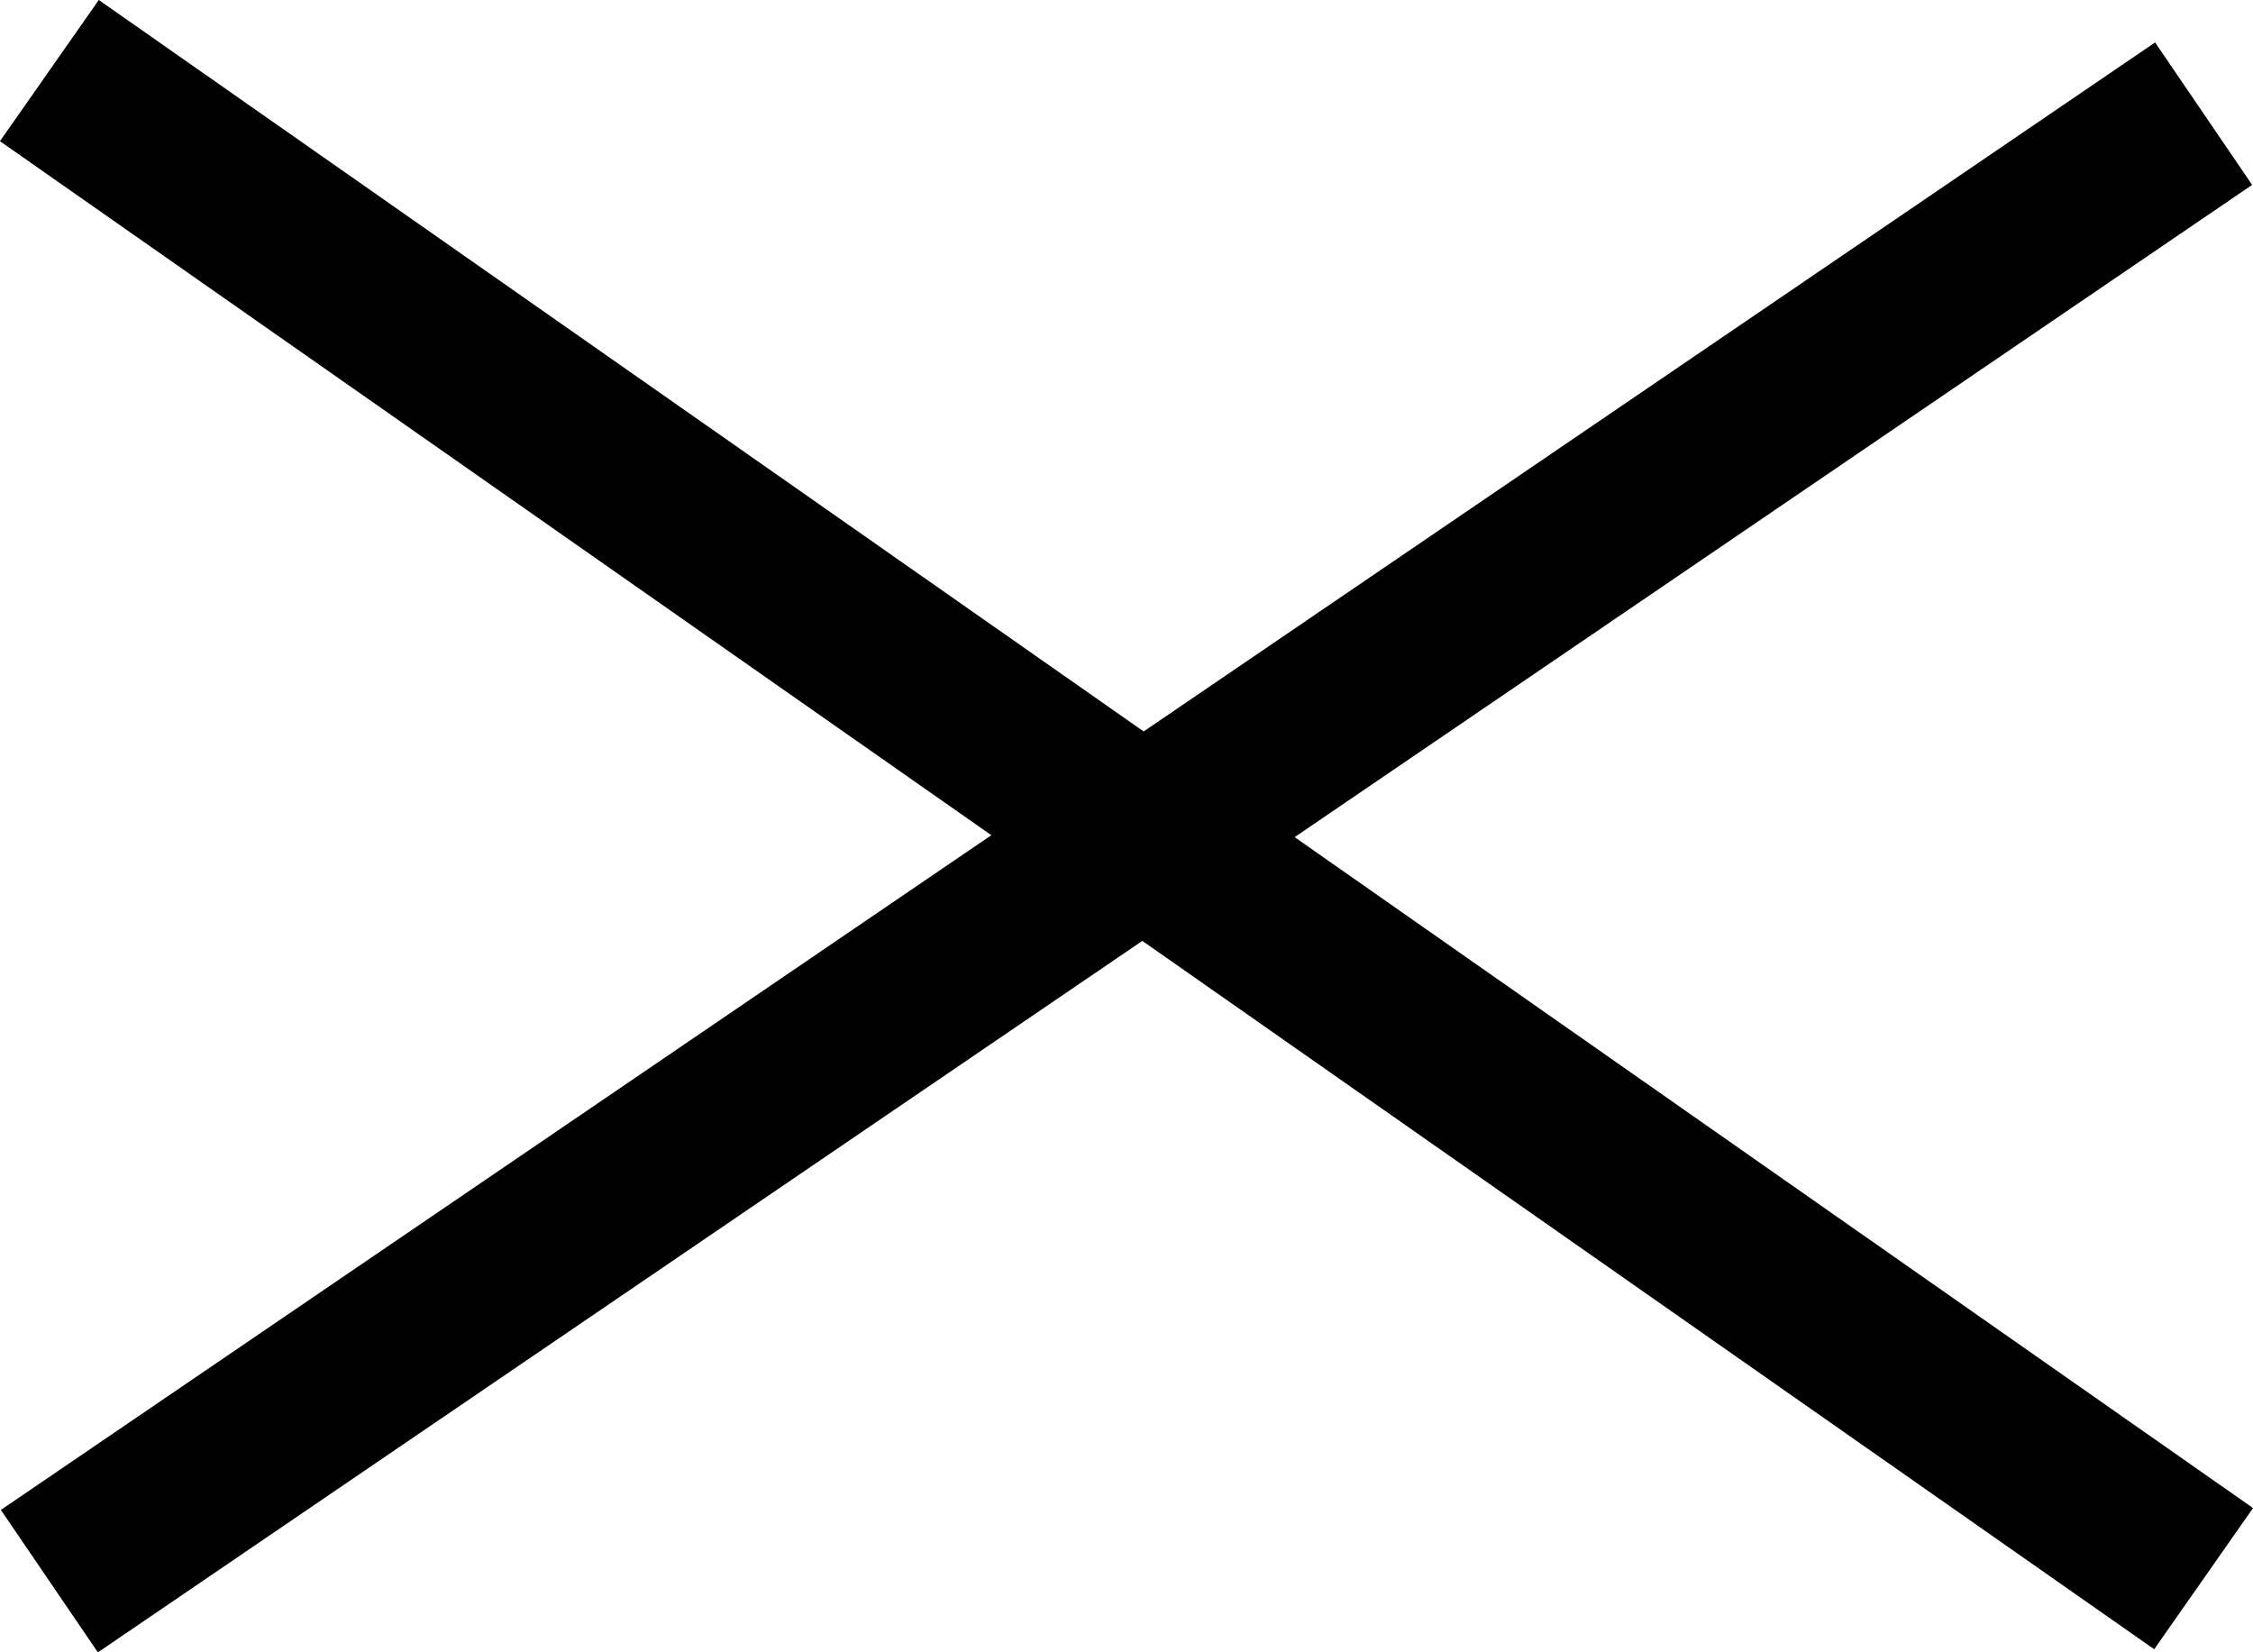
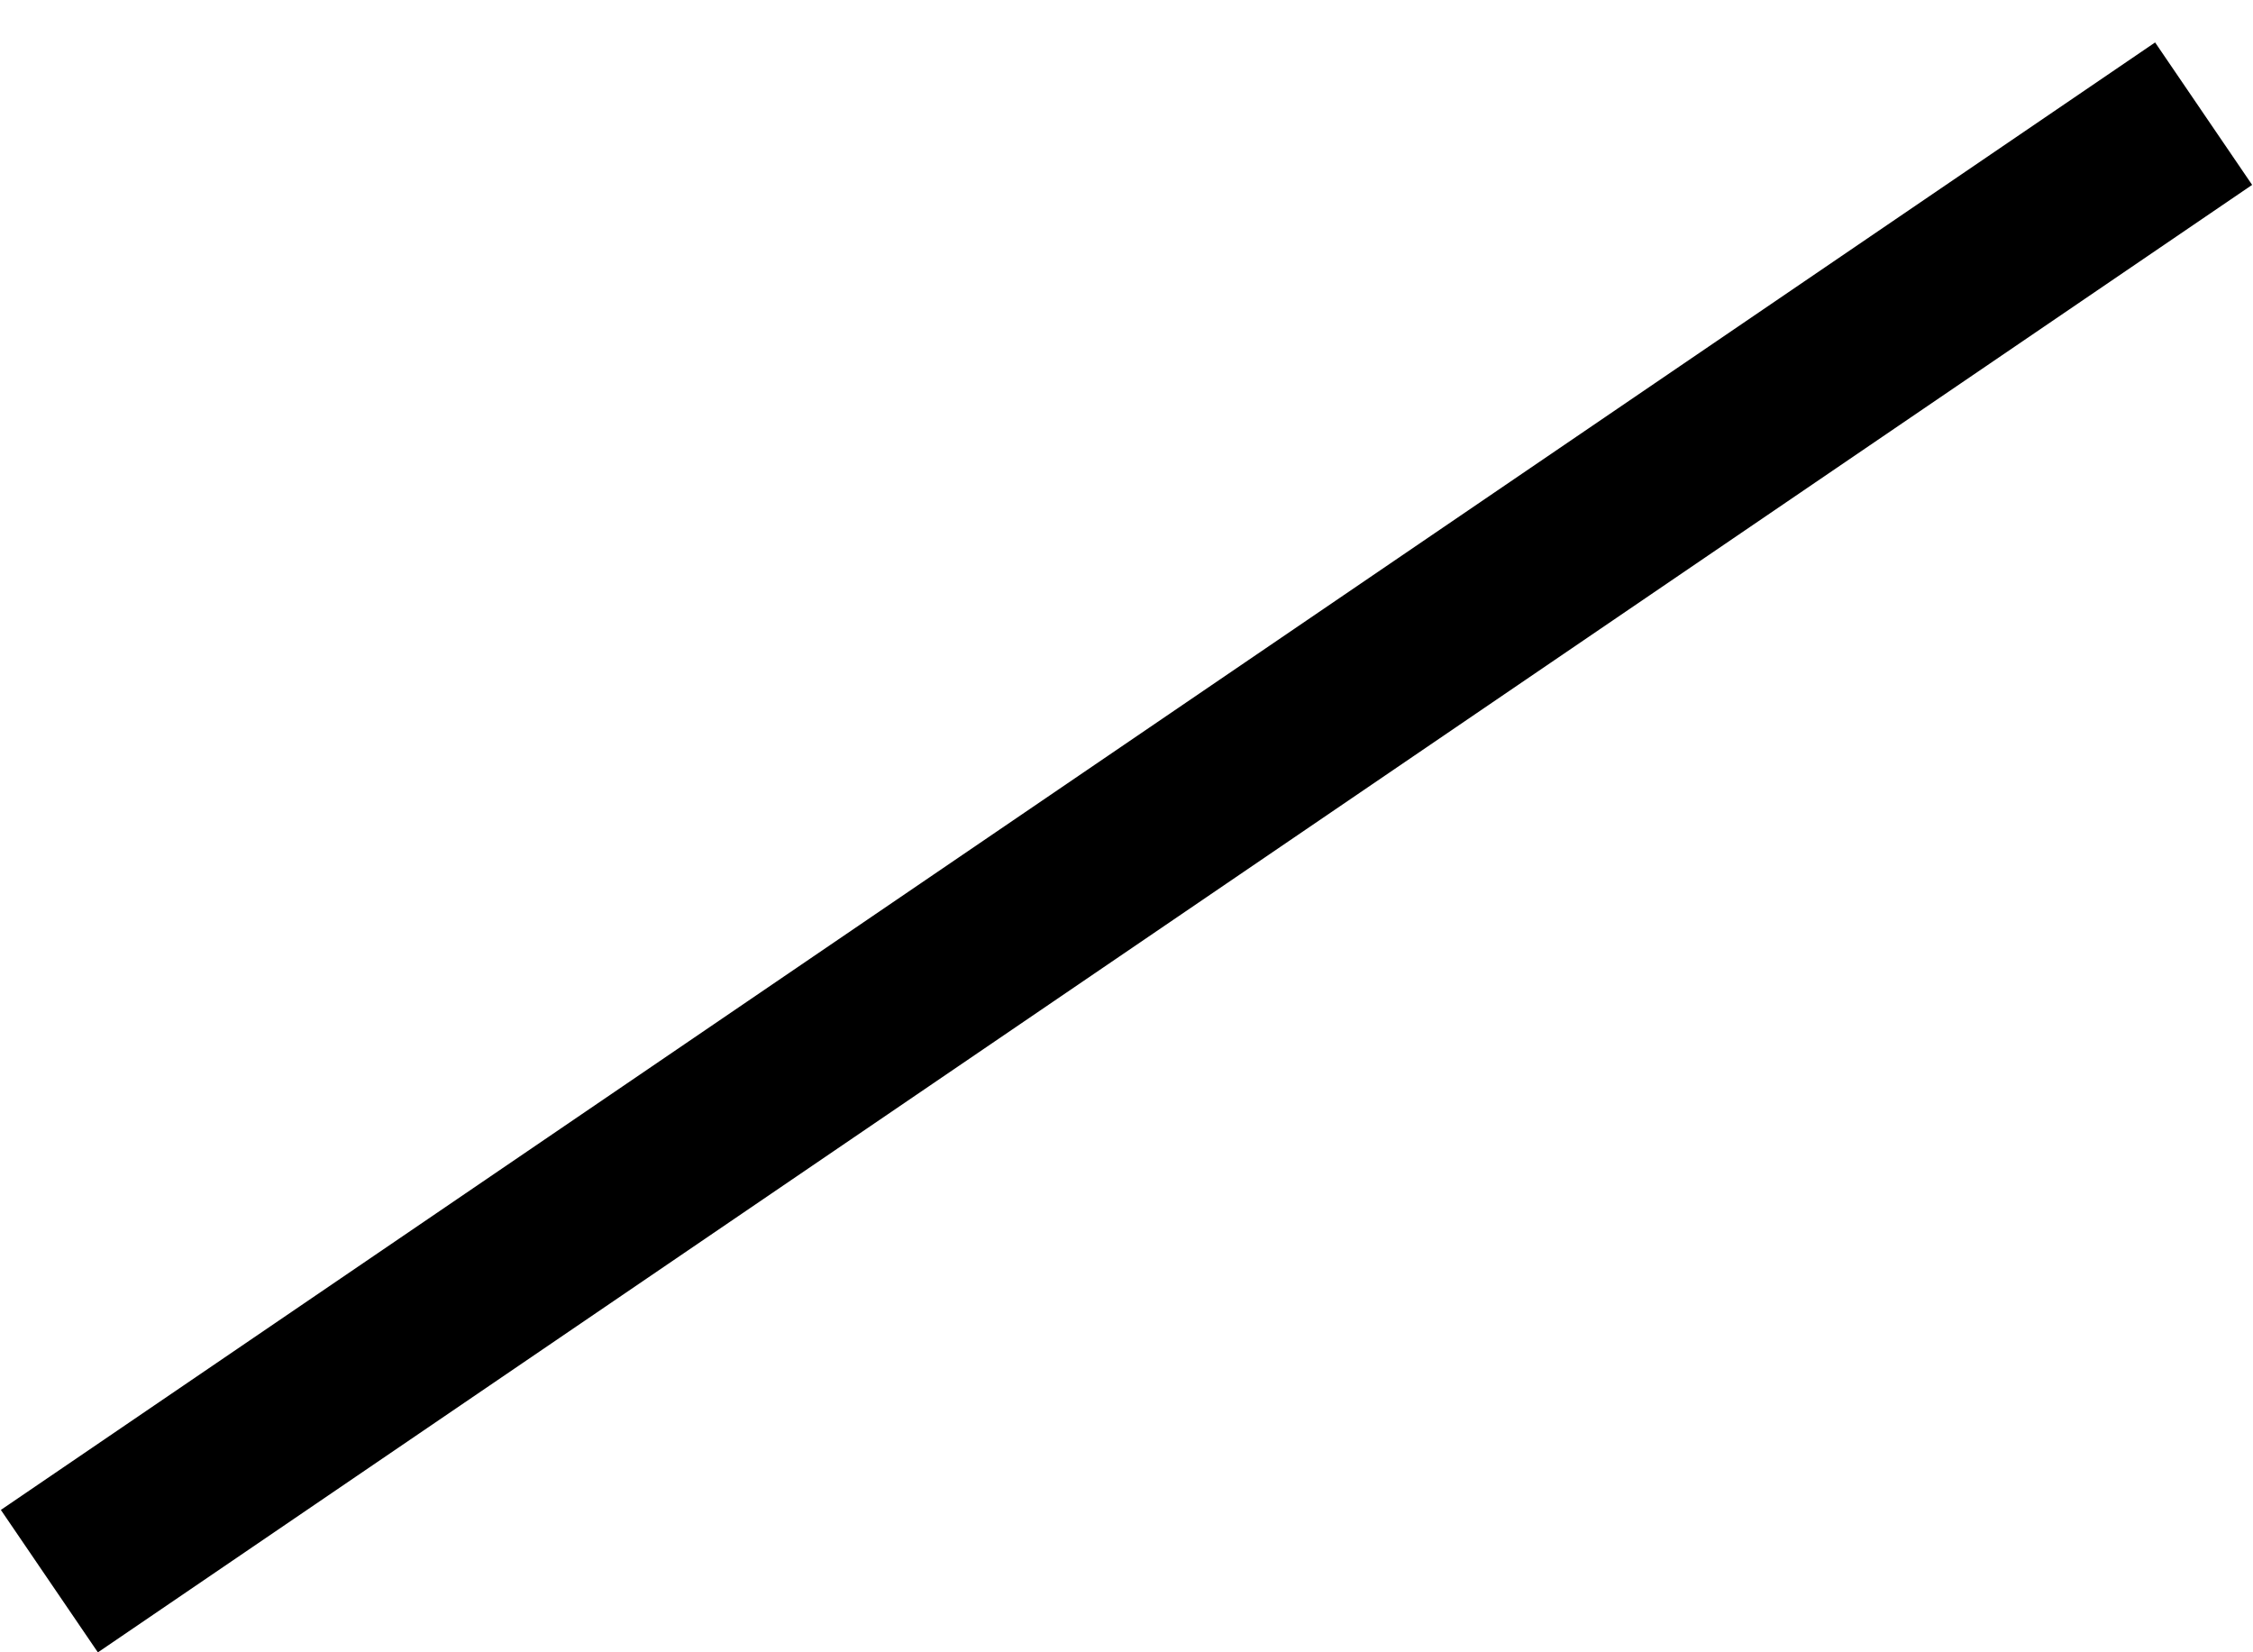
<svg xmlns="http://www.w3.org/2000/svg" width="26.146" height="19.175" viewBox="0 0 26.146 19.175">
  <g id="グループ_420" data-name="グループ 420" transform="translate(-321.927 -22.681)">
-     <line id="線_78" data-name="線 78" x2="25" y2="17.5" transform="translate(322.5 23.5)" fill="none" stroke="#000" stroke-width="2" />
    <line id="線_80" data-name="線 80" y1="17.029" x2="25" transform="translate(322.5 24)" fill="none" stroke="#000" stroke-width="2" />
  </g>
</svg>